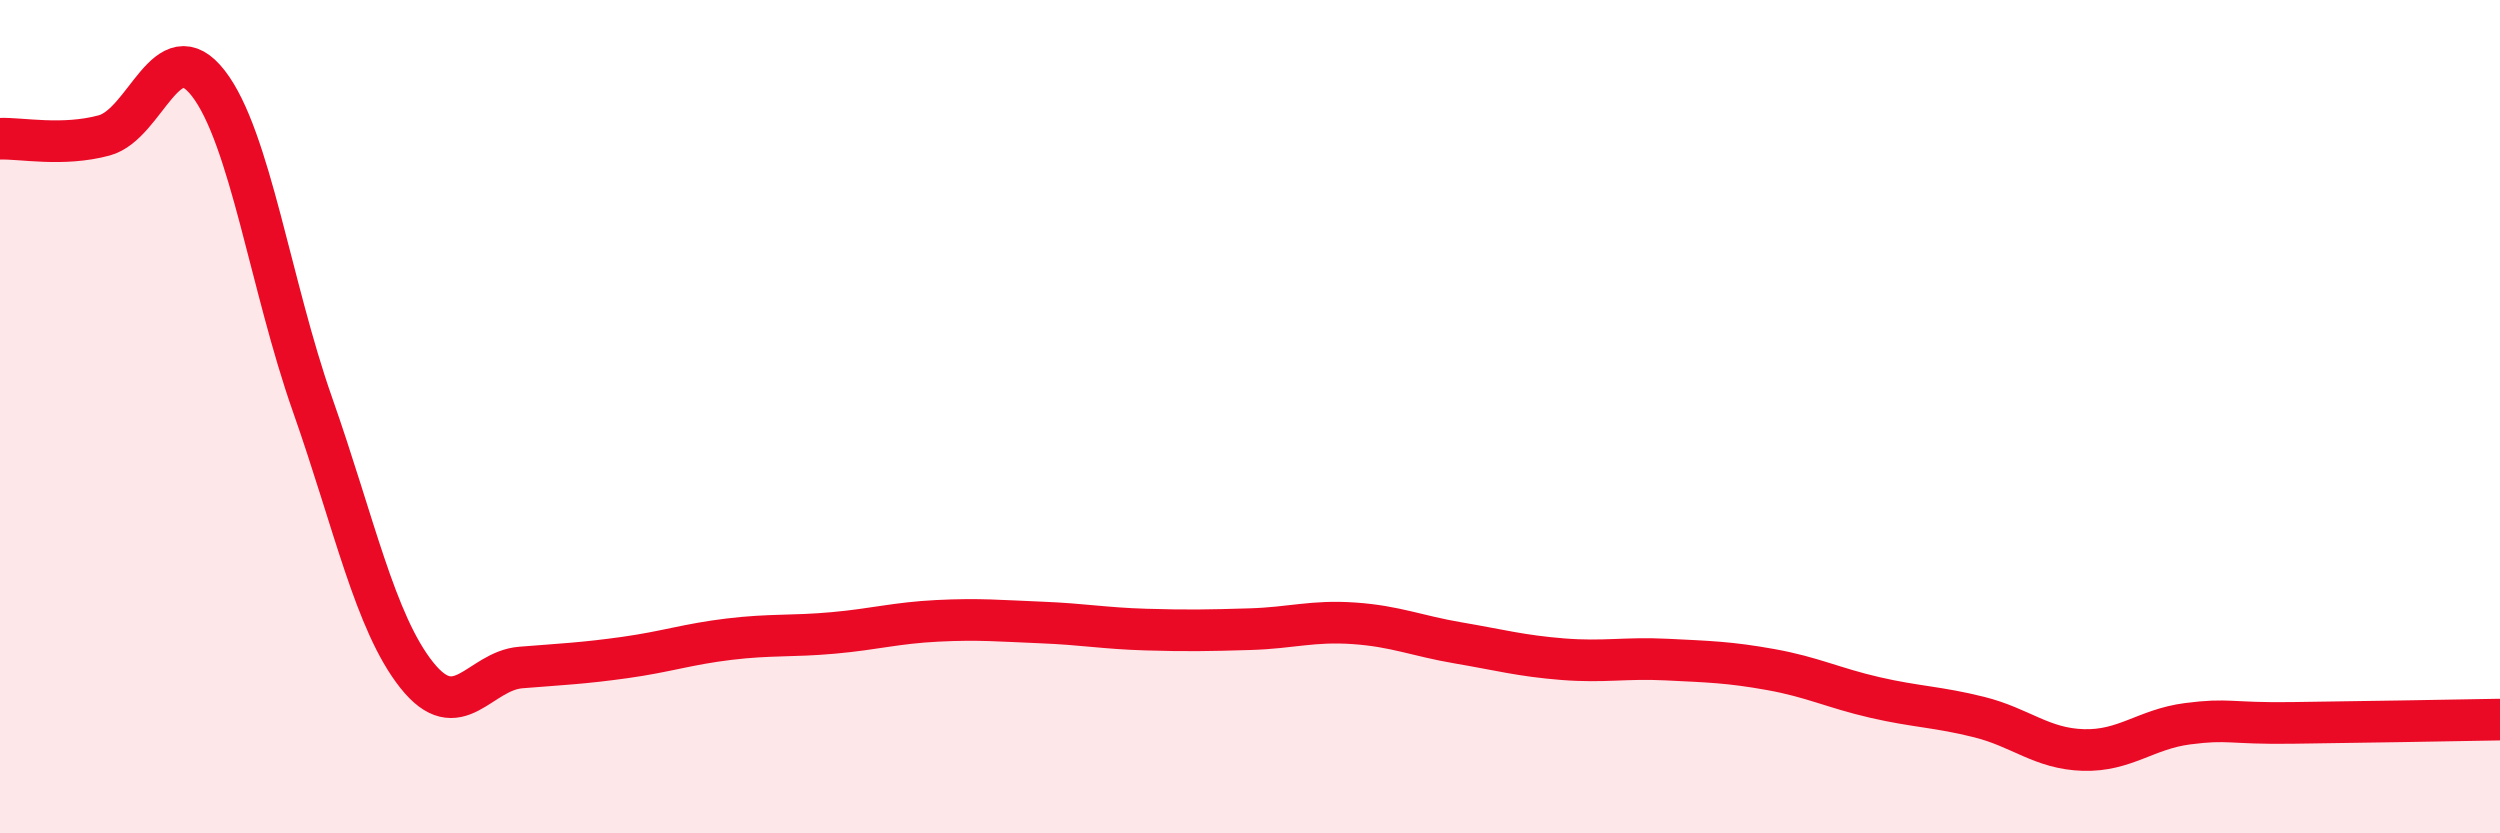
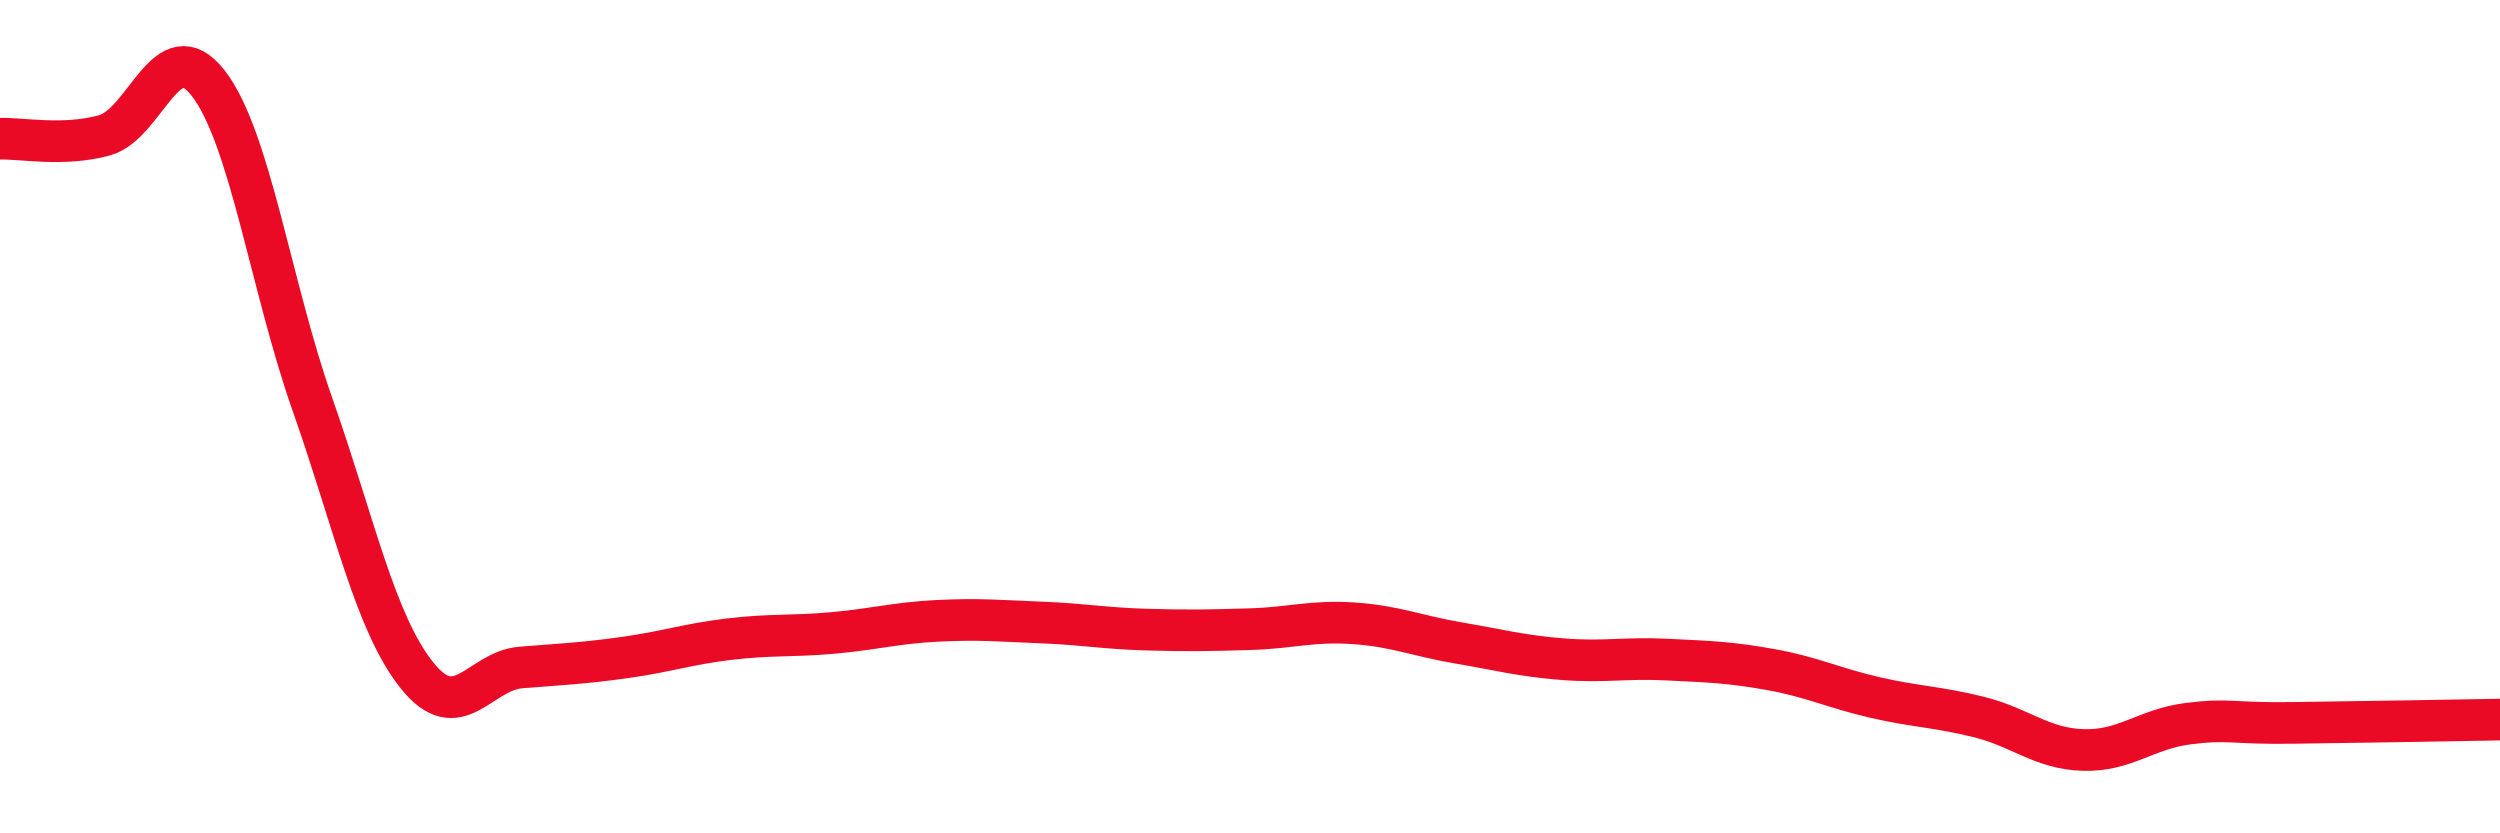
<svg xmlns="http://www.w3.org/2000/svg" width="60" height="20" viewBox="0 0 60 20">
-   <path d="M 0,3.33 C 0.5,3.31 1.5,3.52 2.5,3.25 C 3.5,2.98 4,0.71 5,2 C 6,3.29 6.5,6.87 7.5,9.71 C 8.5,12.55 9,14.94 10,16.2 C 11,17.46 11.5,16.1 12.5,16.02 C 13.5,15.94 14,15.92 15,15.78 C 16,15.64 16.5,15.46 17.5,15.34 C 18.5,15.22 19,15.28 20,15.19 C 21,15.1 21.5,14.95 22.5,14.9 C 23.5,14.85 24,14.9 25,14.94 C 26,14.98 26.5,15.08 27.5,15.11 C 28.5,15.14 29,15.13 30,15.1 C 31,15.07 31.5,14.89 32.5,14.96 C 33.5,15.03 34,15.26 35,15.43 C 36,15.6 36.5,15.74 37.5,15.82 C 38.5,15.9 39,15.78 40,15.83 C 41,15.88 41.5,15.89 42.5,16.07 C 43.5,16.25 44,16.51 45,16.74 C 46,16.97 46.5,16.96 47.5,17.21 C 48.5,17.46 49,17.97 50,18 C 51,18.03 51.5,17.5 52.5,17.37 C 53.5,17.24 53.5,17.37 55,17.35 C 56.5,17.33 59,17.29 60,17.27L60 20L0 20Z" fill="#EB0A25" opacity="0.1" stroke-linecap="round" stroke-linejoin="round" />
  <path d="M 0,3.33 C 0.5,3.31 1.5,3.52 2.5,3.25 C 3.5,2.98 4,0.71 5,2 C 6,3.29 6.5,6.87 7.5,9.71 C 8.5,12.55 9,14.94 10,16.2 C 11,17.46 11.5,16.1 12.5,16.02 C 13.5,15.94 14,15.92 15,15.78 C 16,15.64 16.5,15.46 17.5,15.34 C 18.5,15.22 19,15.28 20,15.19 C 21,15.1 21.5,14.95 22.5,14.9 C 23.5,14.85 24,14.9 25,14.94 C 26,14.98 26.5,15.08 27.5,15.11 C 28.5,15.14 29,15.13 30,15.1 C 31,15.07 31.5,14.89 32.5,14.96 C 33.5,15.03 34,15.26 35,15.43 C 36,15.6 36.5,15.74 37.5,15.82 C 38.5,15.9 39,15.78 40,15.83 C 41,15.88 41.5,15.89 42.5,16.07 C 43.5,16.25 44,16.51 45,16.74 C 46,16.97 46.5,16.96 47.5,17.21 C 48.5,17.46 49,17.97 50,18 C 51,18.03 51.5,17.5 52.5,17.37 C 53.5,17.24 53.5,17.37 55,17.35 C 56.5,17.33 59,17.29 60,17.27" stroke="#EB0A25" stroke-width="1" fill="none" stroke-linecap="round" stroke-linejoin="round" />
</svg>